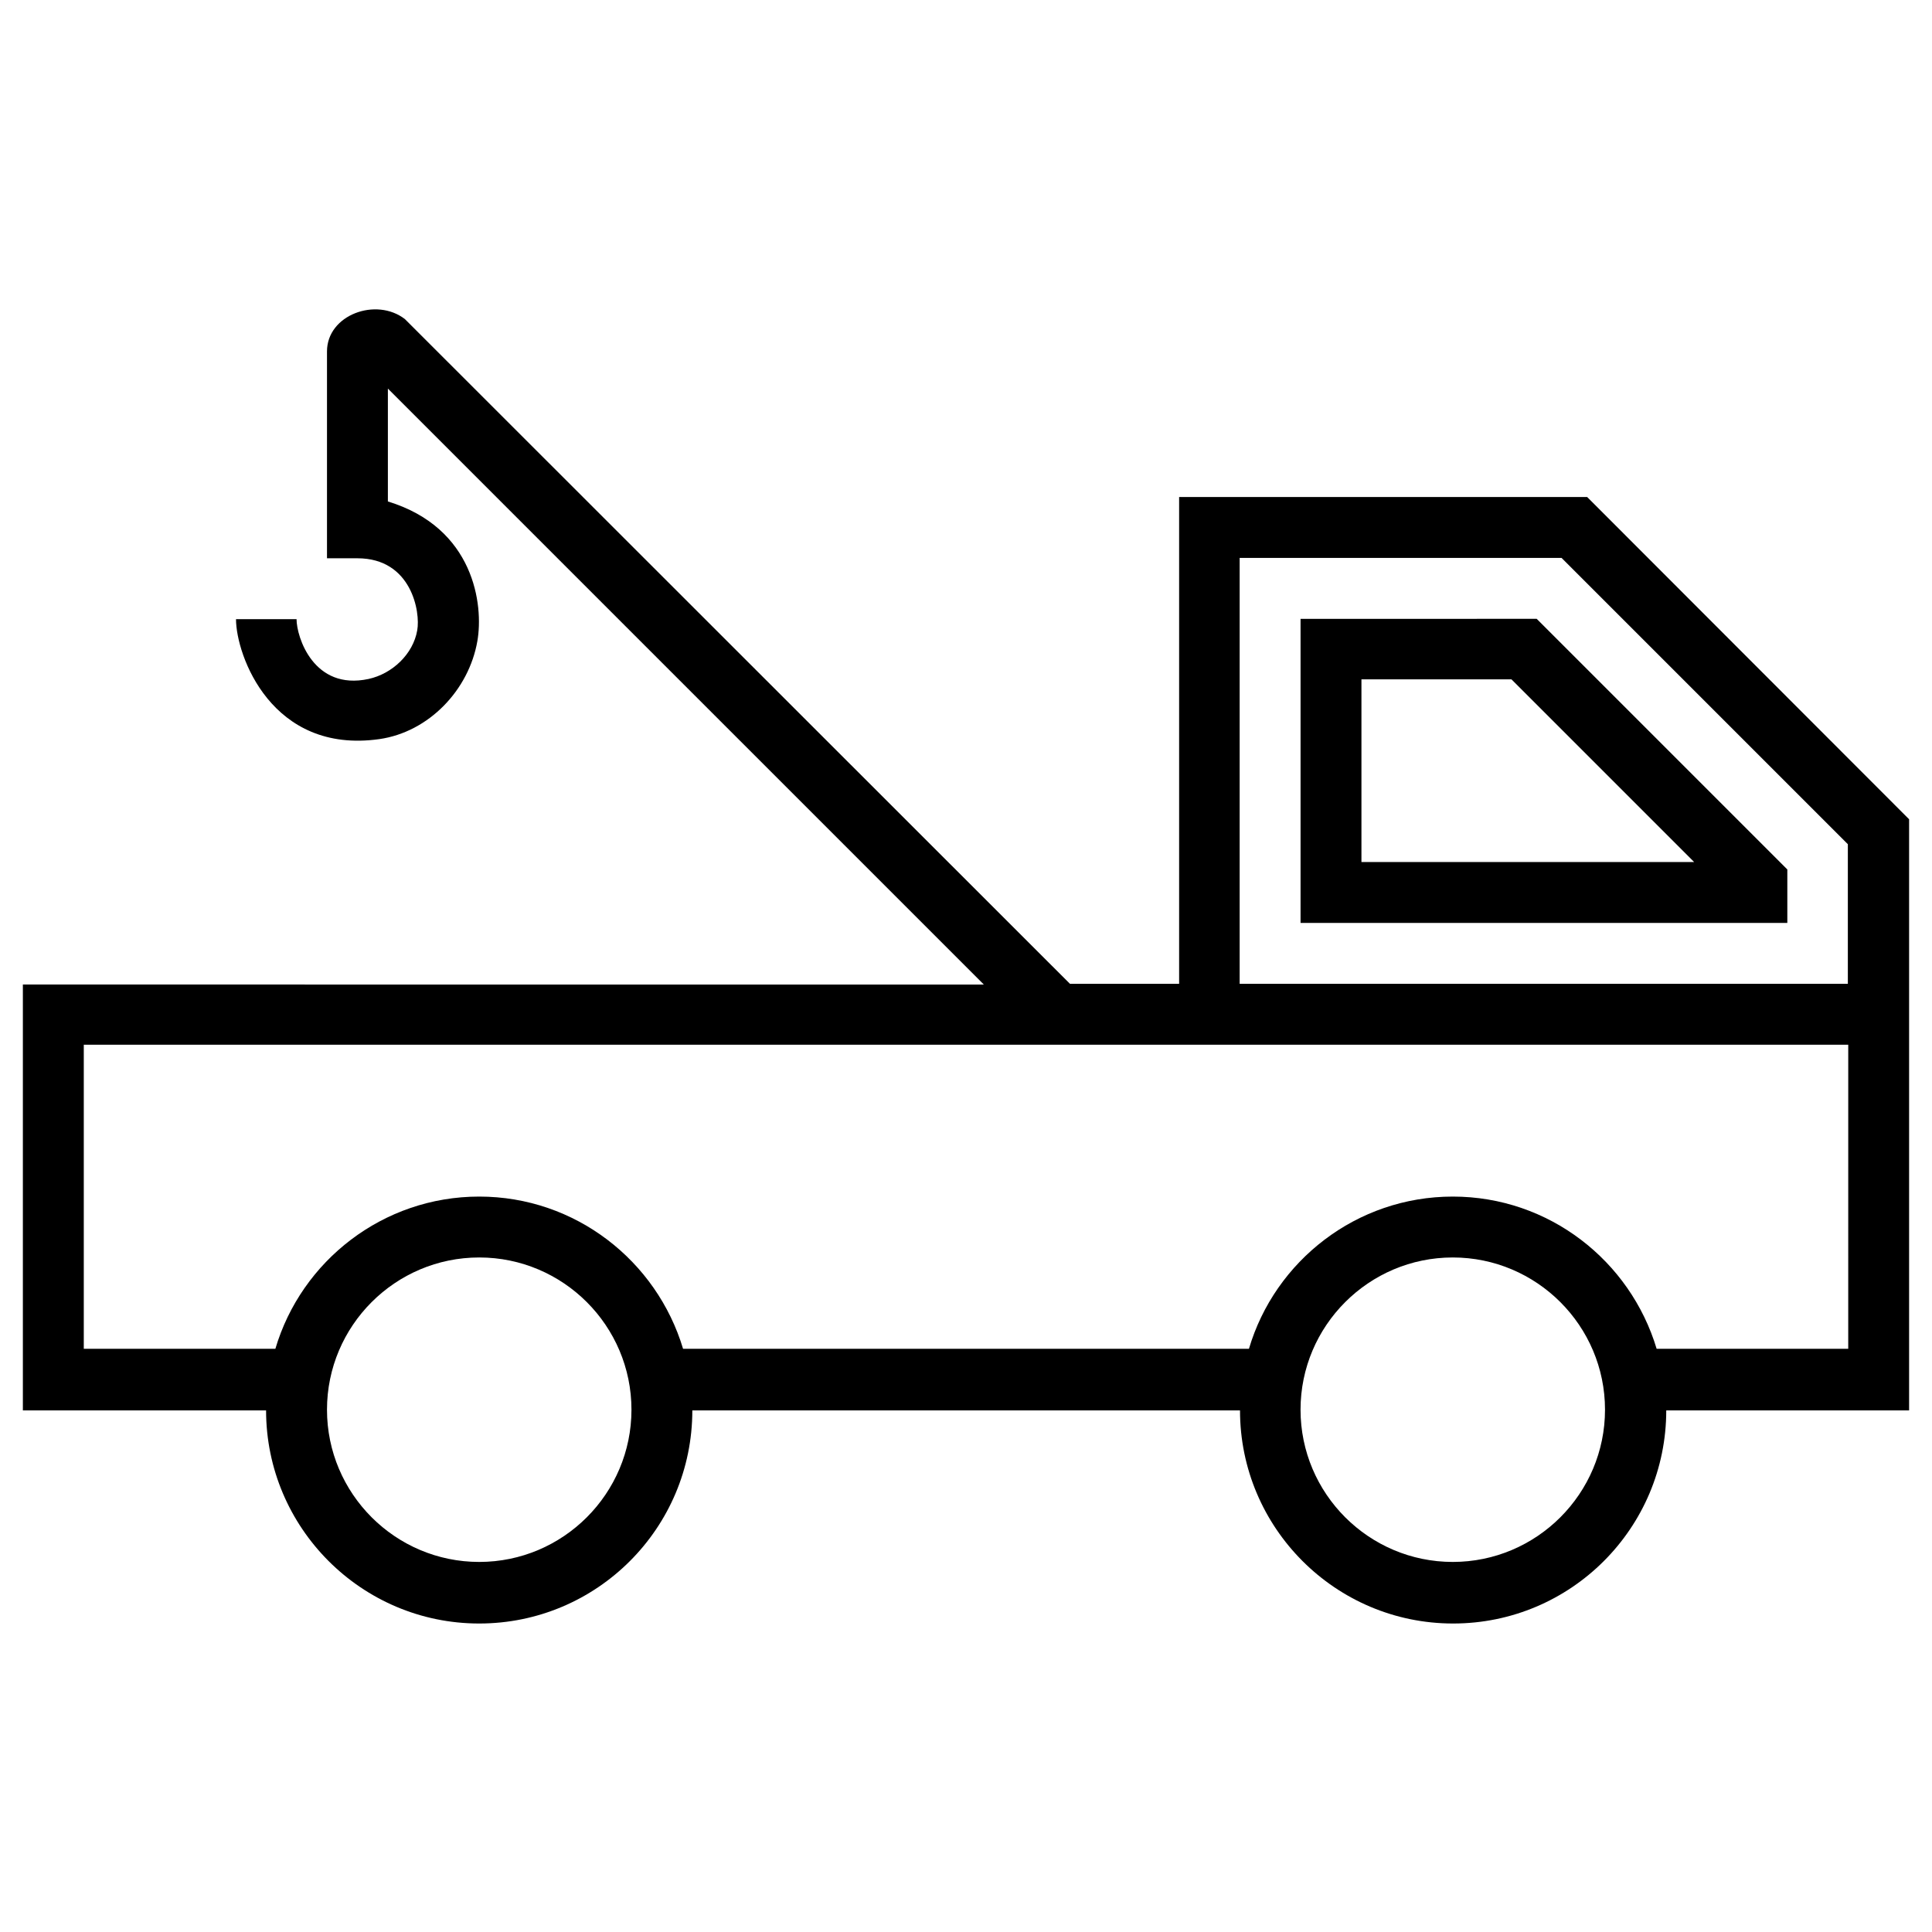
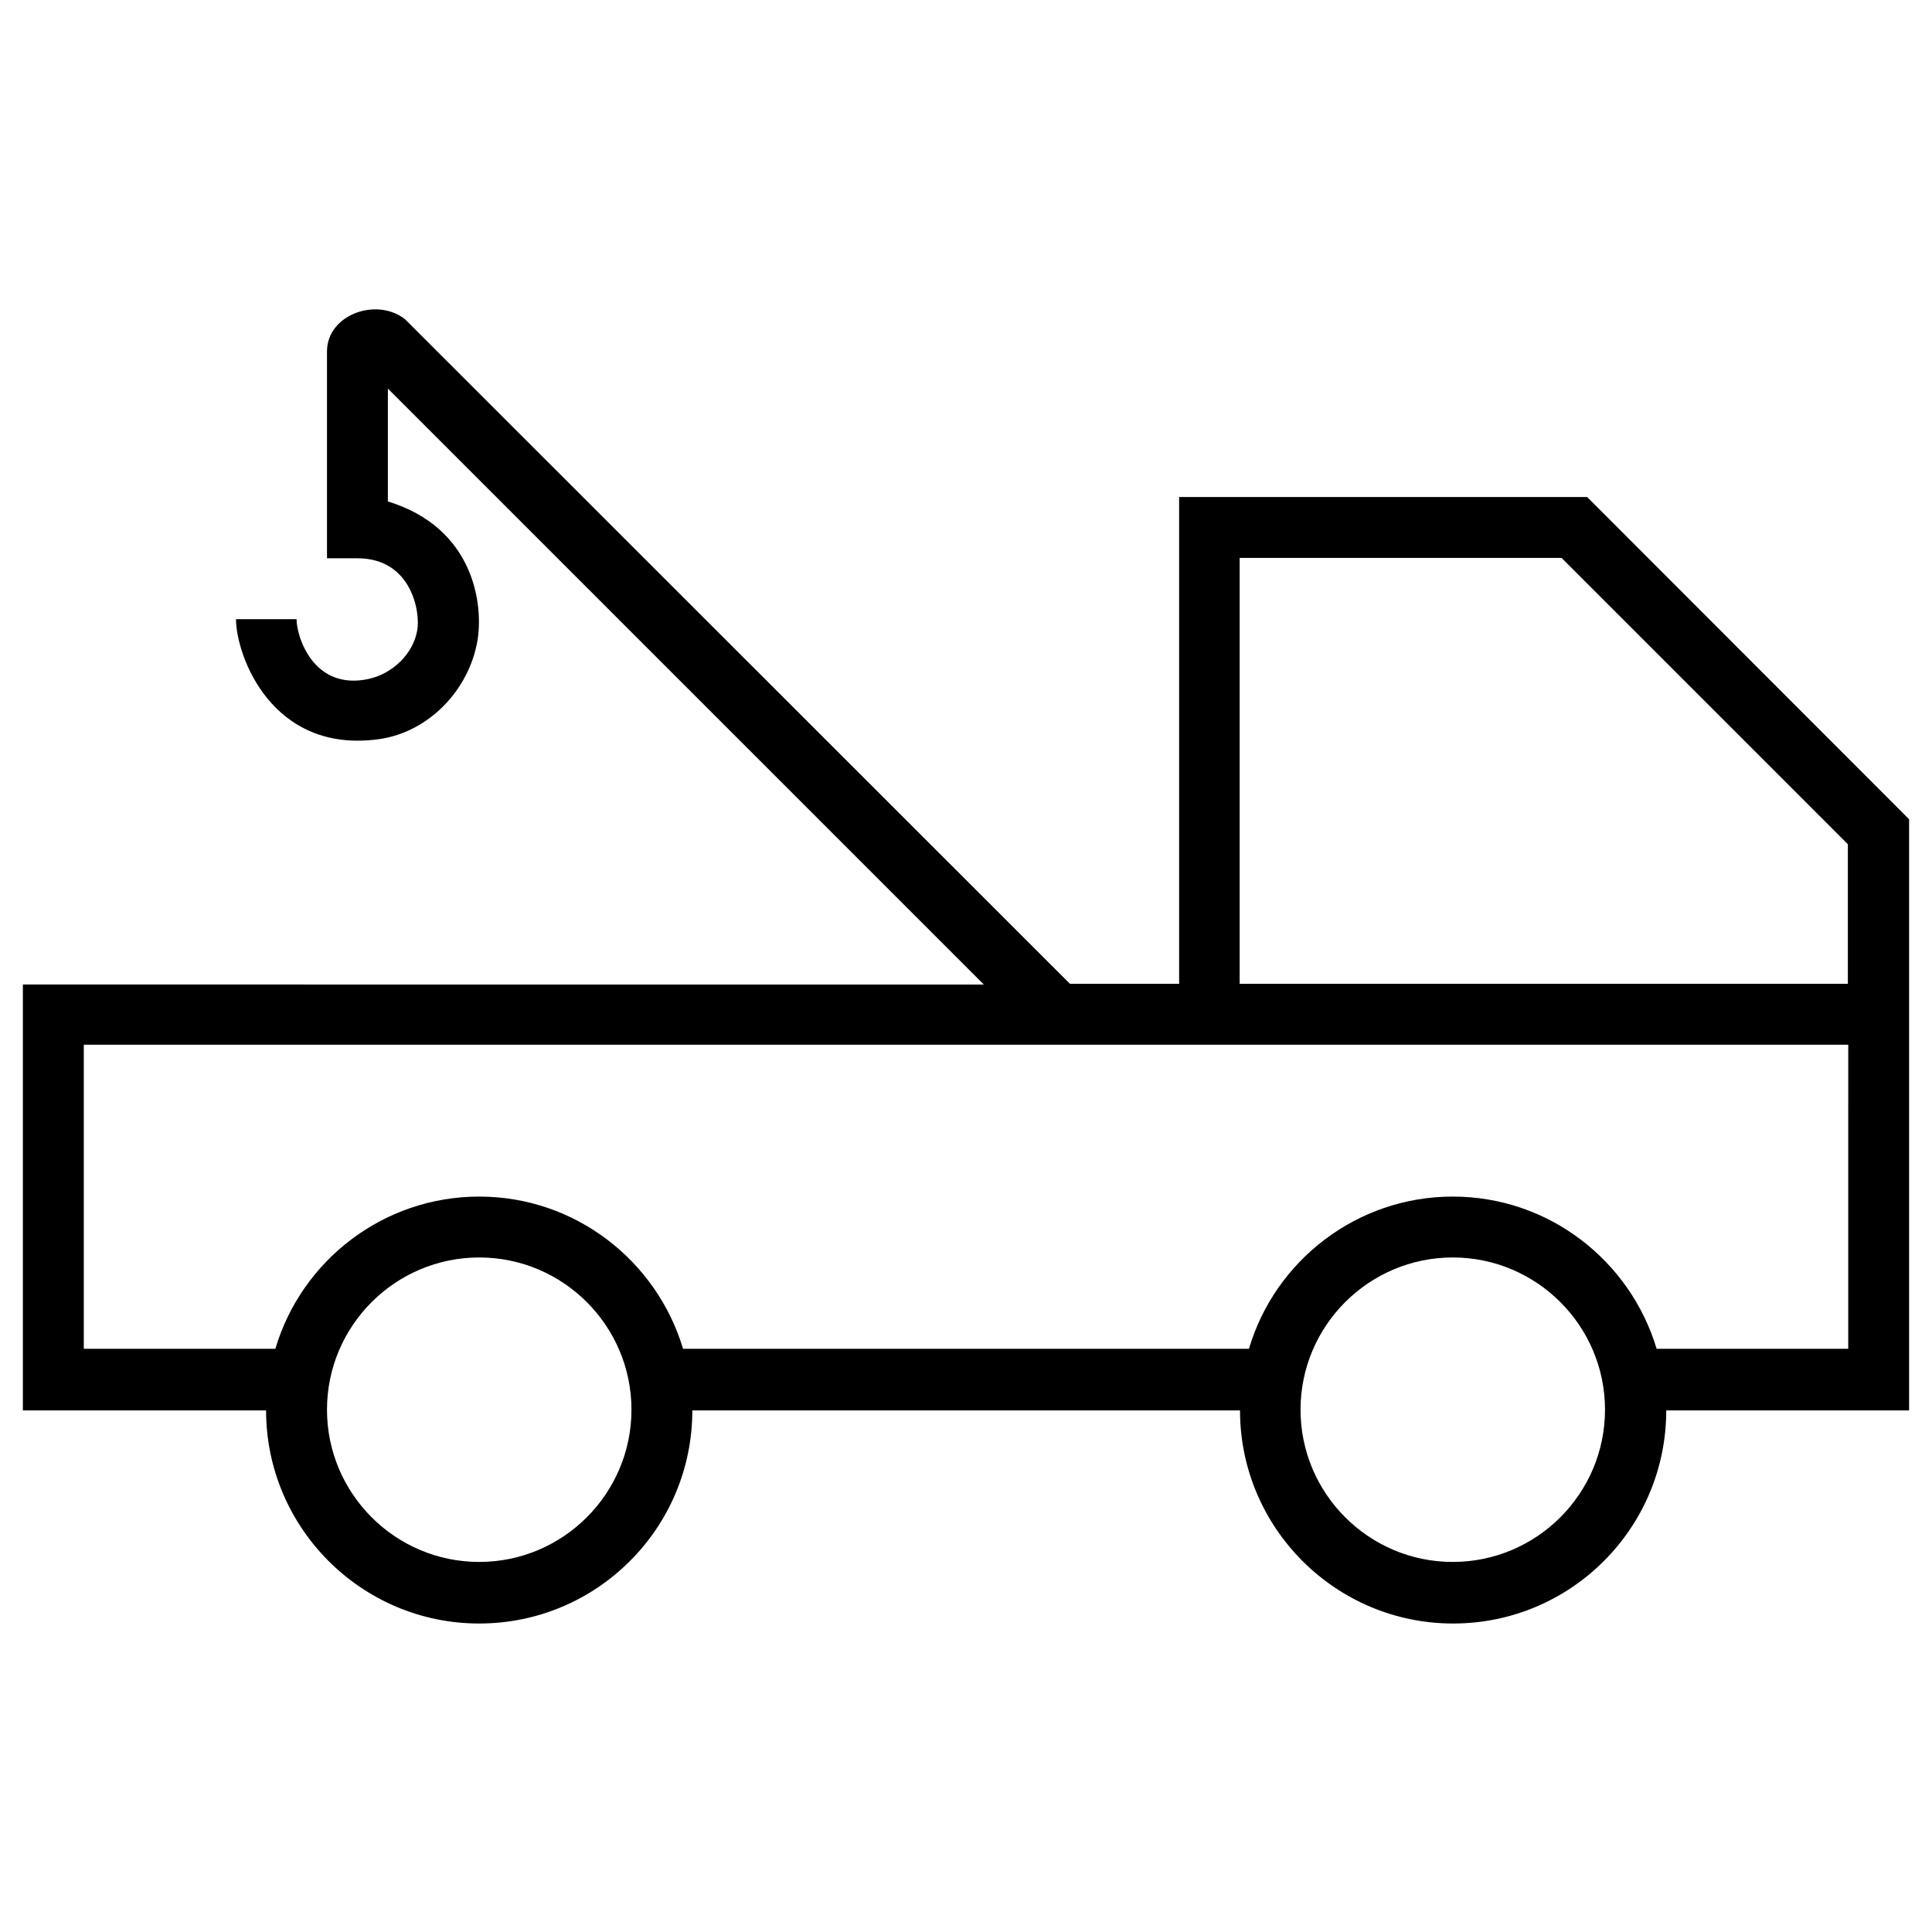
<svg xmlns="http://www.w3.org/2000/svg" fill="#000000" width="800px" height="800px" version="1.1" viewBox="144 144 512 512">
  <g>
    <path d="m564.62 275.72h-108.14v129h-28.93l-176.23-176.14c-7.578-5.902-20.664-1.18-20.664 8.562v54.809h8.07c14.367 0 16.727 14.27 15.844 19.09-1.082 6.297-6.594 11.512-12.891 12.891-14.562 3.148-19.09-11.121-19.09-15.844h-16.043c0 9.543 9.445 35.816 37.984 31.785 13.086-1.871 23.715-12.988 25.977-25.977 1.672-9.543-0.789-30.012-23.715-37v-29.914l157.93 157.93-254.66-0.004v112.86h64.453c0 31.094 25.289 56.48 56.48 56.48s56.48-25.289 56.48-56.48h145.14c0 31.094 25.289 56.48 56.48 56.48s56.48-25.289 56.48-56.48l64.355 0.004v-156.66zm-293.62 282.21c-22.238 0-40.344-18.105-40.344-40.344 0-22.238 18.105-40.344 40.344-40.344 22.238 0 40.344 18.105 40.344 40.344 0 22.238-18.105 40.344-40.344 40.344zm258 0c-22.238 0-40.344-18.105-40.344-40.344 0-22.238 18.105-40.344 40.344-40.344s40.344 18.105 40.344 40.344c0 22.238-18.105 40.344-40.344 40.344zm104.8-56.48h-50.773c-6.988-23.32-28.535-40.344-54.023-40.344-25.484 0-47.133 17.023-54.023 40.344h-149.96c-6.988-23.32-28.535-40.344-54.023-40.344-25.484 0-47.133 17.023-54.023 40.344h-50.77v-80.59h467.6zm0-96.727h-161.28v-112.87h85.312l75.867 75.867v37z" />
-     <path d="m488.66 308v80.59h129v-14.172l-66.422-66.422zm16.137 64.449v-48.414h39.754l48.414 48.414z" />
  </g>
</svg>